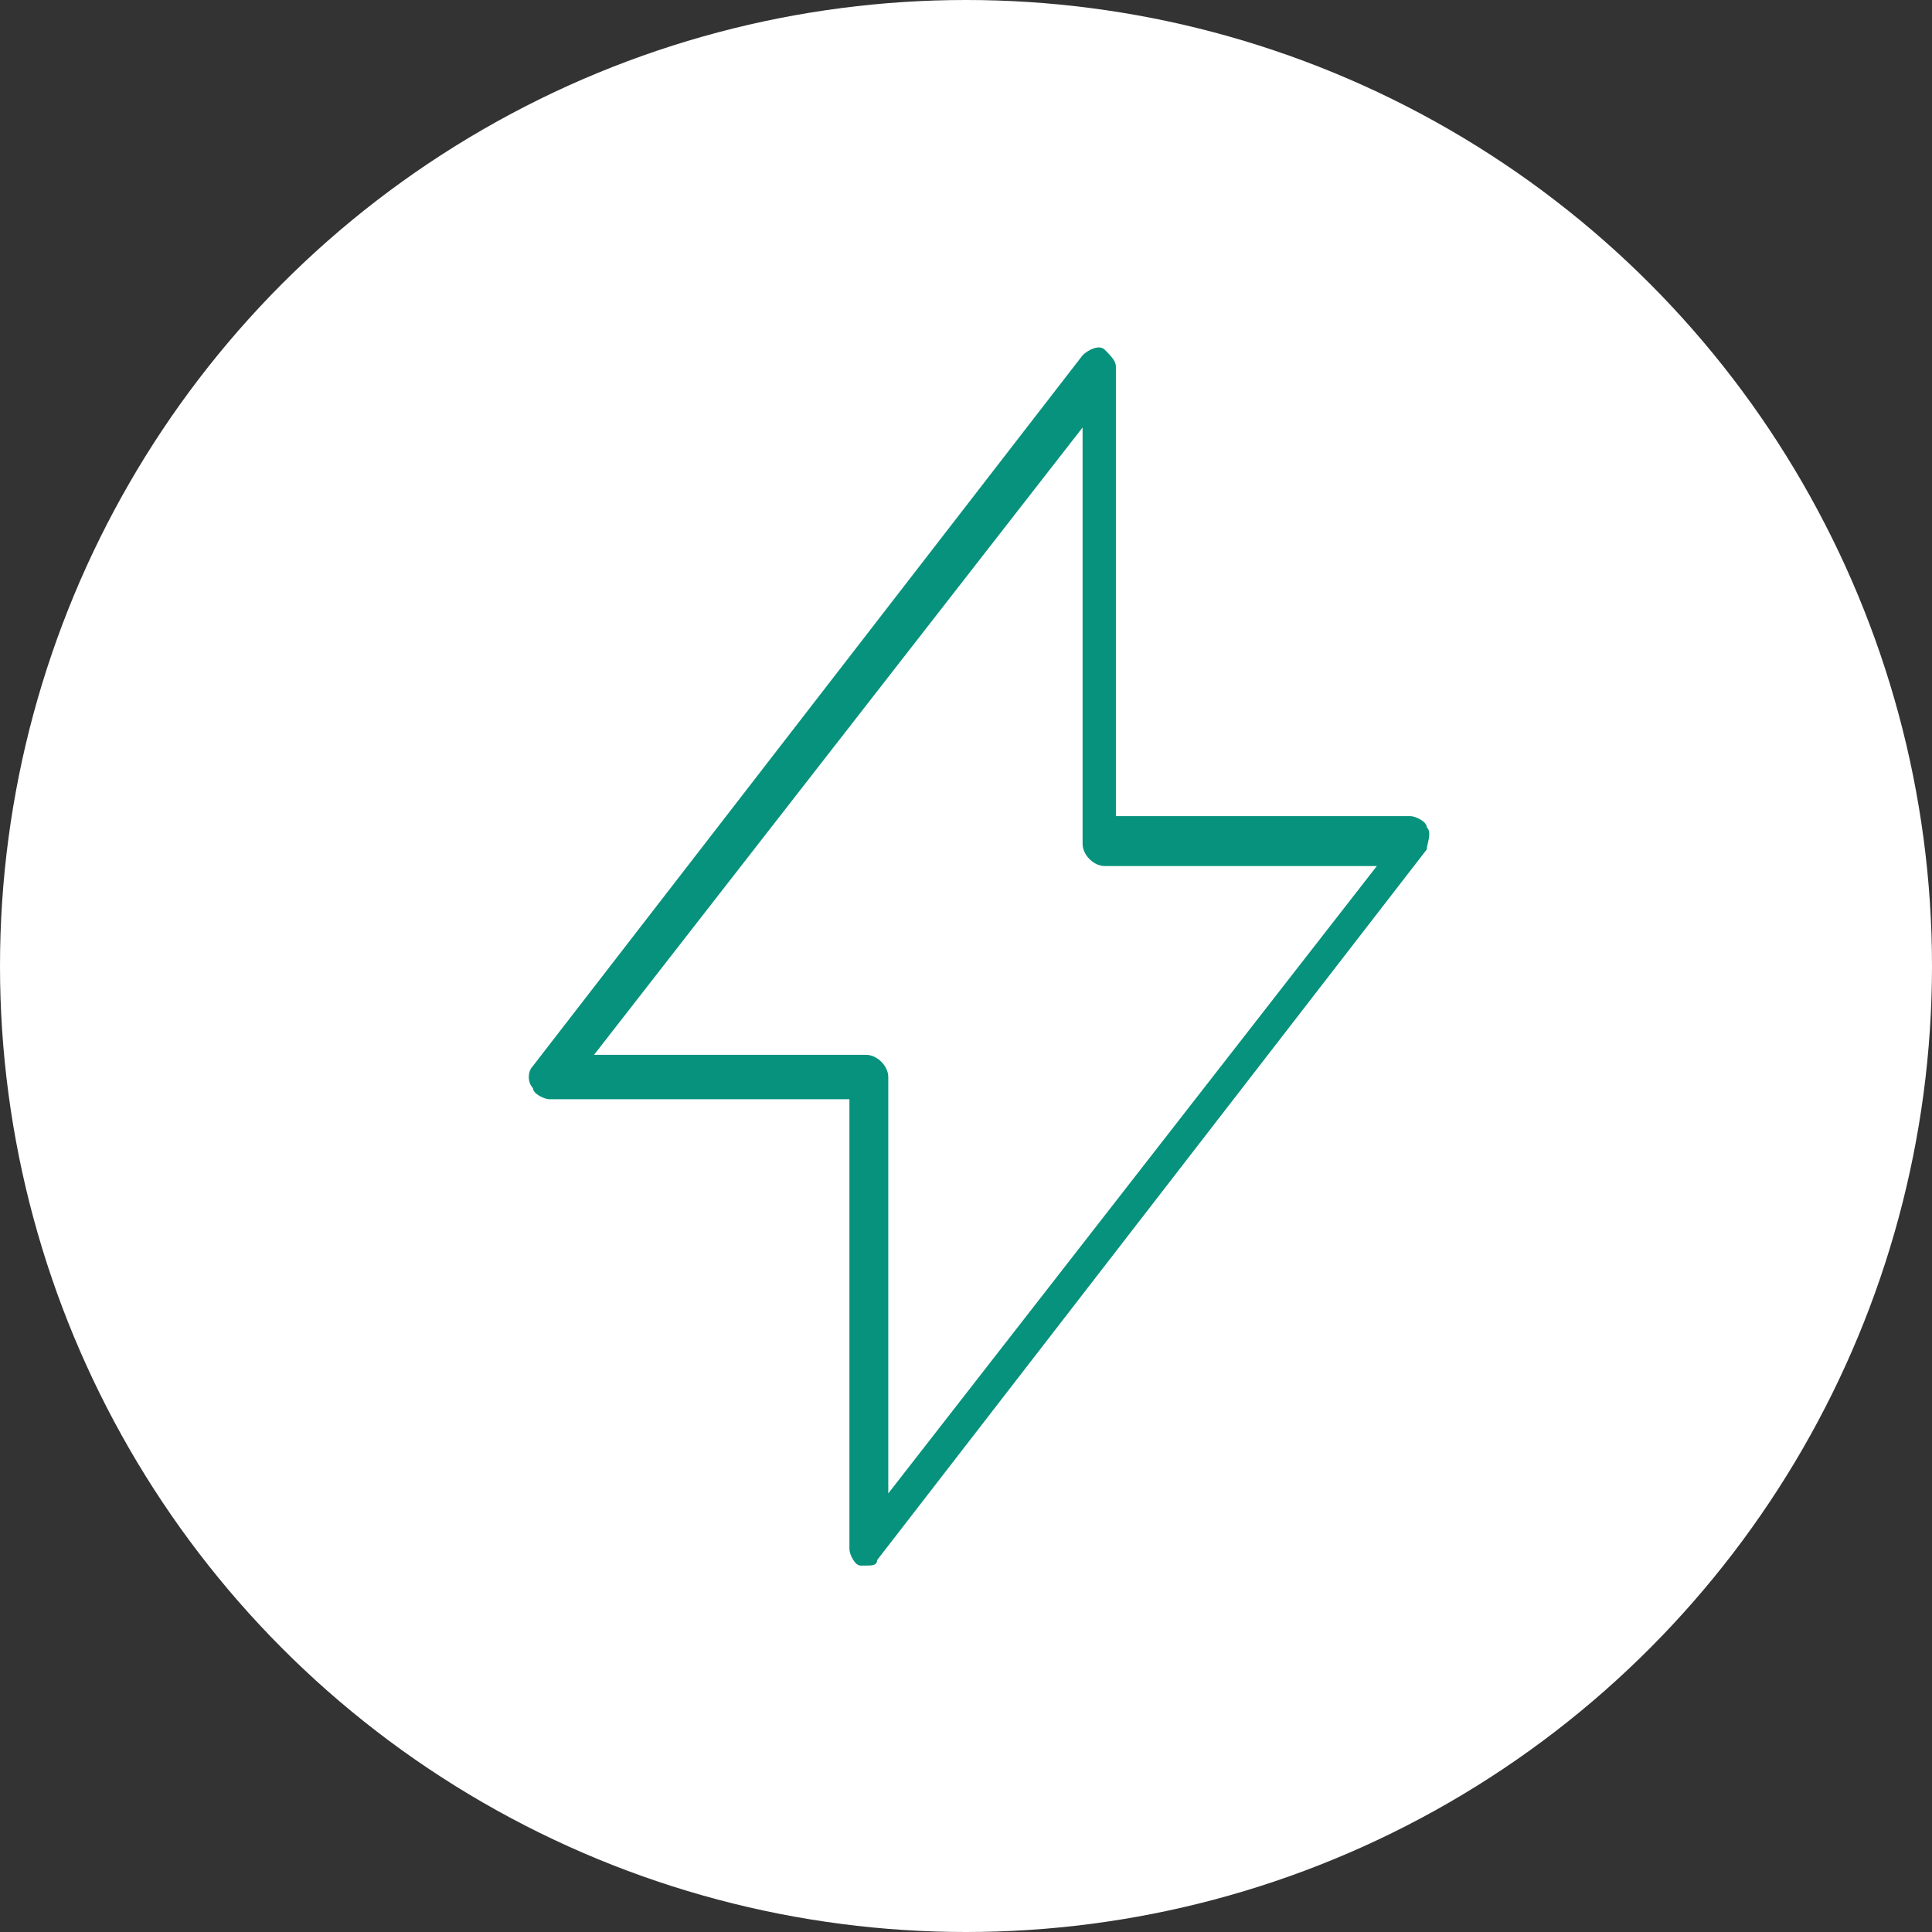
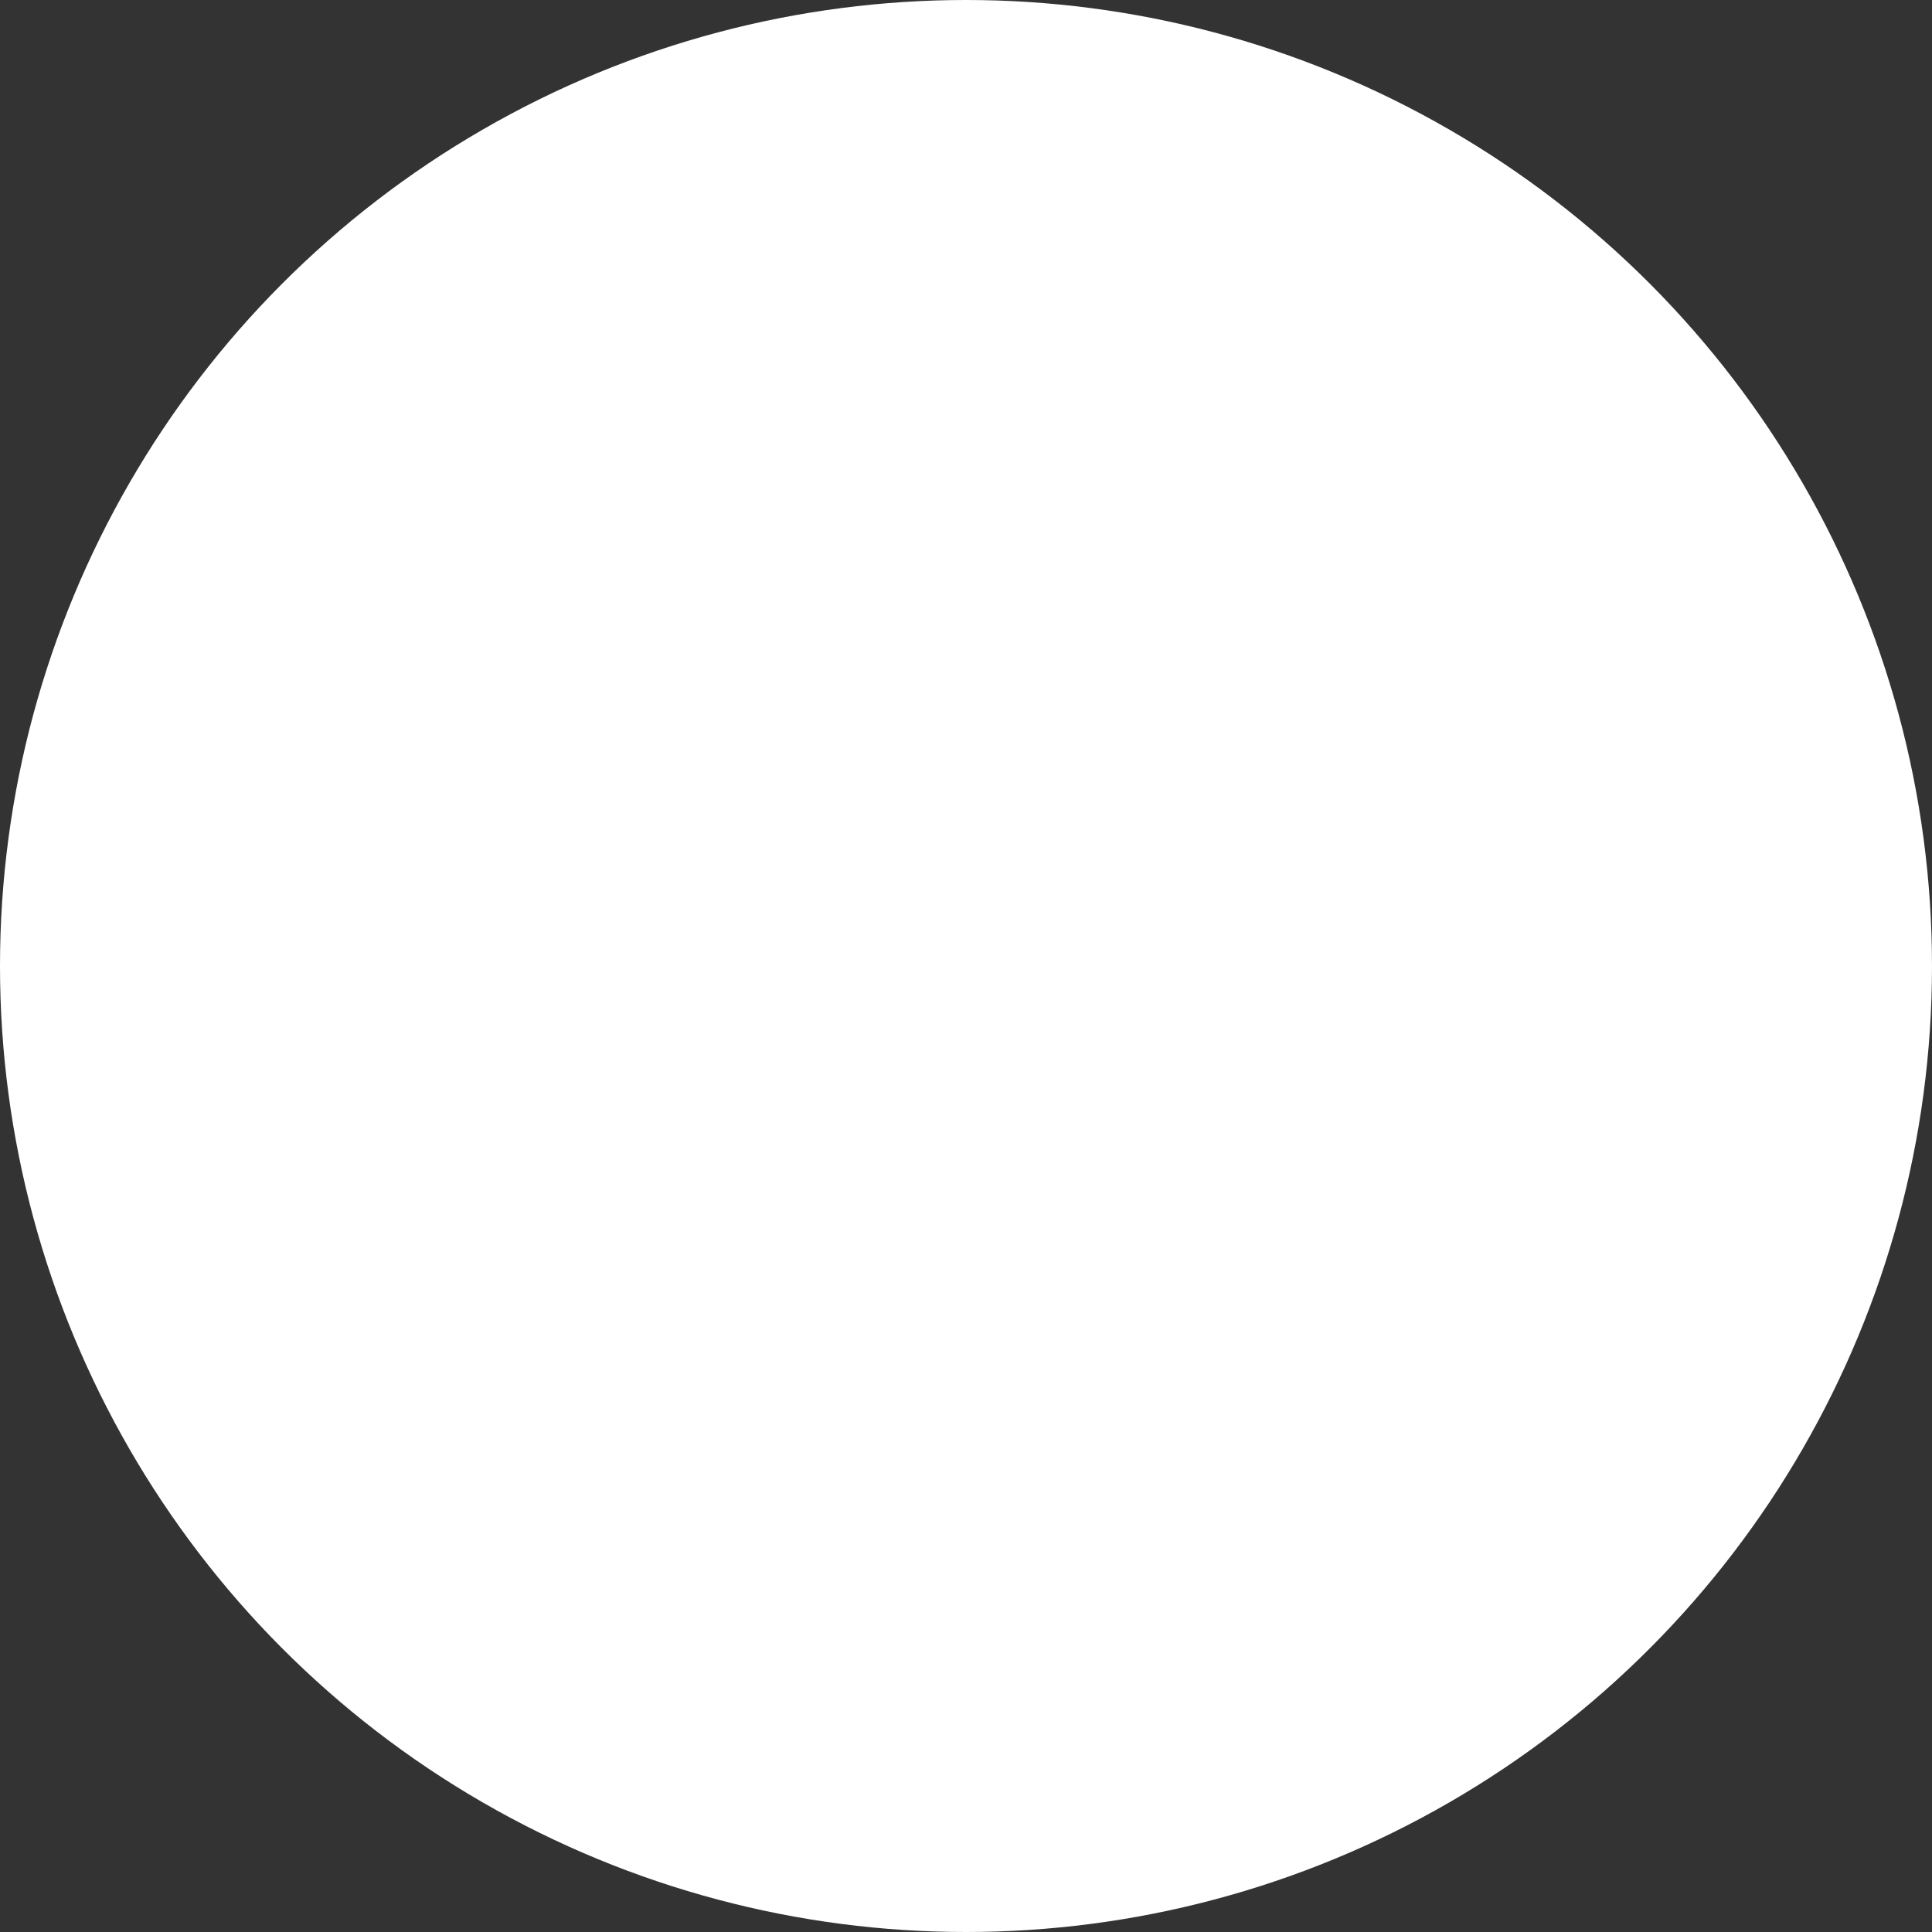
<svg xmlns="http://www.w3.org/2000/svg" xml:space="preserve" style="enable-background:new 0 0 34.8 34.8" viewBox="0 0 34.8 34.8">
  <rect x="0" y="0" width="34.8" height="34.8" fill="#333333" stroke="none" />
  <circle cx="17.4" cy="17.4" r="17.4" style="fill:#fff" />
-   <path d="M15.6 28.2h-.1c-.1 0-.2-.2-.2-.3v-8.1H9.9c-.1 0-.3-.1-.3-.2-.1-.1-.1-.3 0-.4l9.9-12.8c.1-.1.3-.2.4-.1s.2.2.2.3v8.1h5.3c.1 0 .3.1.3.2.1.1 0 .3 0 .4l-9.9 12.8c0 .1-.1.1-.2.1zM10.7 19h4.9c.2 0 .4.2.4.4v7.5l8.8-11.3h-4.9c-.2 0-.4-.2-.4-.4V7.7L10.7 19z" style="fill:#07927d" />
</svg>